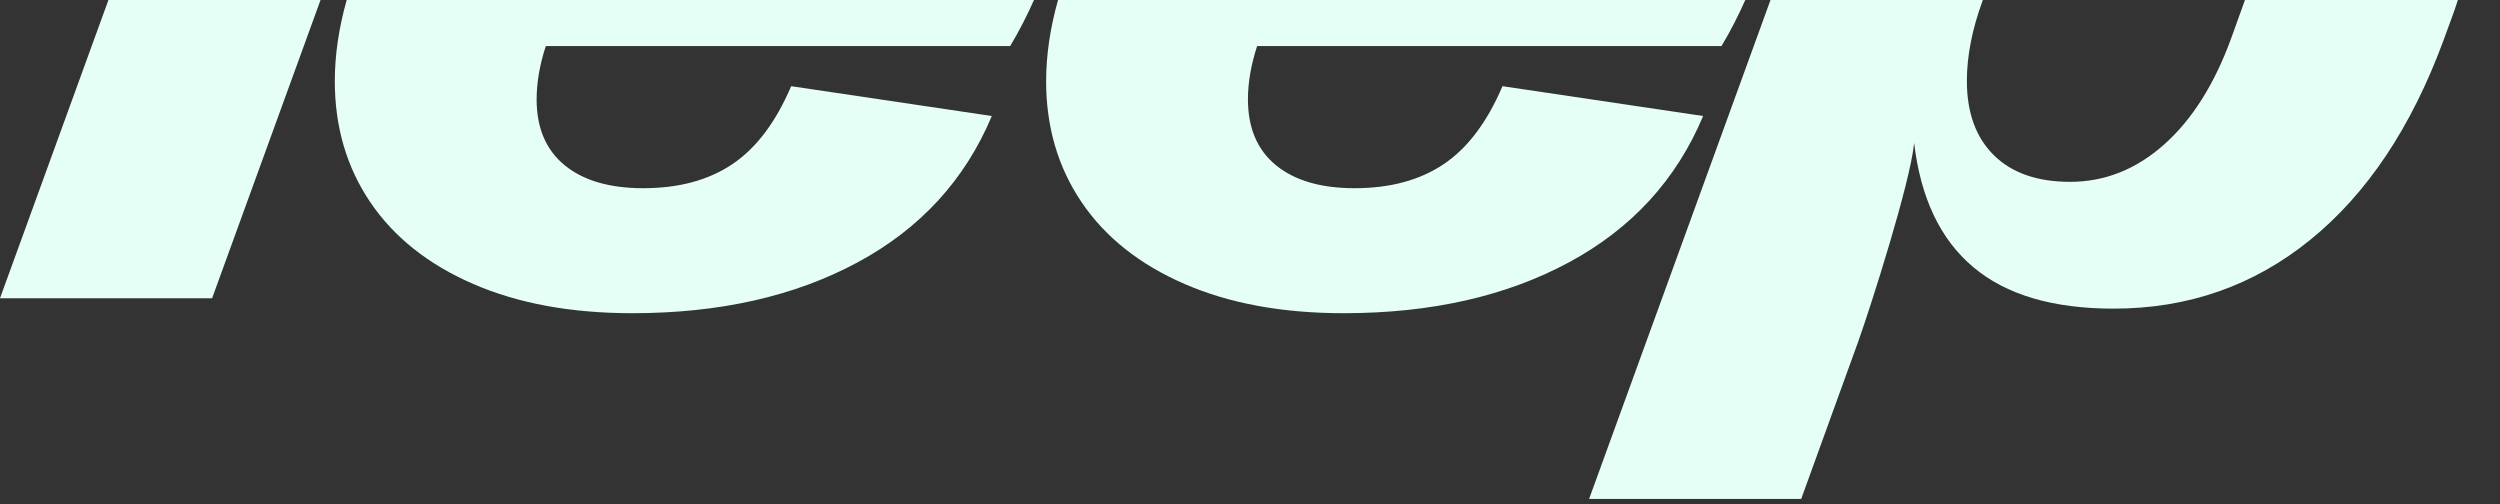
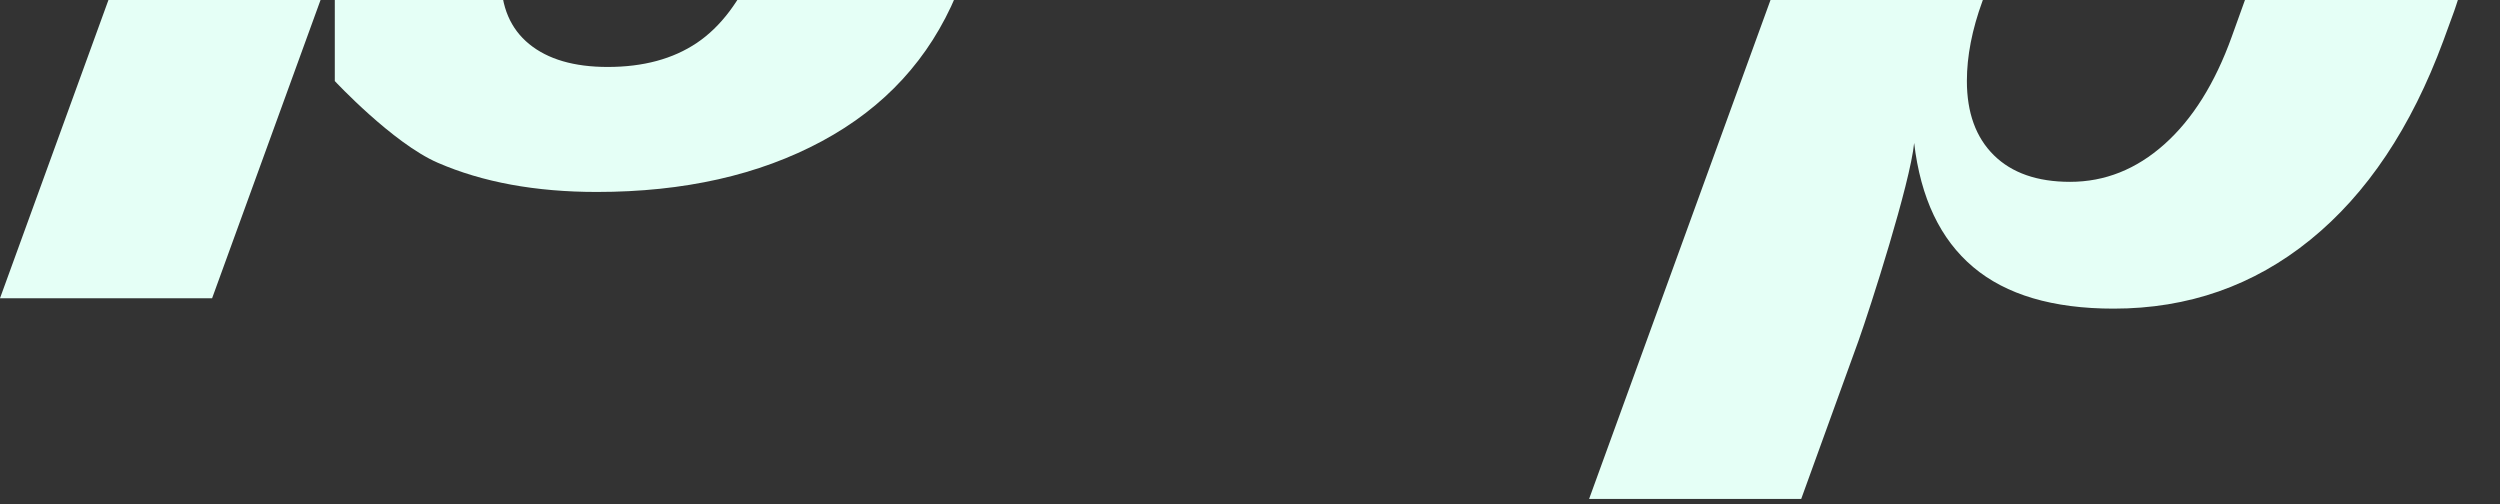
<svg xmlns="http://www.w3.org/2000/svg" id="Layer_1" version="1.1" viewBox="0 0 114 23">
  <rect x="0" y="0" width="114" height="23" fill="#333333" stroke="none" />
  <defs>
    <style>
      .st0 {
        fill: #e5fff6;
      }
    </style>
  </defs>
-   <path class="st0" d="M15.267,3.696c0,2.09.54,3.934,1.621,5.529s2.644,2.835,4.692,3.724c2.047.89,4.466,1.333,7.255,1.333,3.974,0,7.394-.77,10.261-2.313,2.867-1.541,4.91-3.768,6.131-6.679l-9.15-1.36c-.698,1.638-1.591,2.823-2.68,3.555-1.089.732-2.444,1.097-4.065,1.097-1.533,0-2.729-.349-3.582-1.046-.853-.697-1.28-1.699-1.28-3.006,0-.766.14-1.576.419-2.431h21.175c.418-.693.77-1.395,1.086-2.1H15.81c-.359,1.273-.543,2.506-.543,3.696Z" />
-   <path class="st0" d="M47.703,3.696c0,2.09.54,3.934,1.621,5.529,1.081,1.595,2.644,2.835,4.692,3.724,2.047.89,4.466,1.333,7.255,1.333,3.974,0,7.394-.77,10.261-2.313,2.867-1.541,4.91-3.768,6.131-6.679l-9.15-1.36c-.698,1.638-1.591,2.823-2.68,3.555-1.089.732-2.444,1.097-4.065,1.097-1.533,0-2.729-.349-3.582-1.046-.853-.697-1.28-1.699-1.28-3.006,0-.766.14-1.576.419-2.431h21.175c.418-.693.77-1.395,1.086-2.1h-31.339c-.359,1.273-.543,2.506-.543,3.696Z" />
+   <path class="st0" d="M15.267,3.696s2.644,2.835,4.692,3.724c2.047.89,4.466,1.333,7.255,1.333,3.974,0,7.394-.77,10.261-2.313,2.867-1.541,4.91-3.768,6.131-6.679l-9.15-1.36c-.698,1.638-1.591,2.823-2.68,3.555-1.089.732-2.444,1.097-4.065,1.097-1.533,0-2.729-.349-3.582-1.046-.853-.697-1.28-1.699-1.28-3.006,0-.766.14-1.576.419-2.431h21.175c.418-.693.77-1.395,1.086-2.1H15.81c-.359,1.273-.543,2.506-.543,3.696Z" />
  <polygon class="st0" points="0 13.6 9.672 13.6 14.617 0 4.945 0 0 13.6" />
  <path class="st0" d="M102.369.004l-.602,1.673c-.766,2.127-1.791,3.761-3.071,4.902-1.28,1.142-2.714,1.713-4.3,1.713-1.498,0-2.657-.406-3.477-1.215-.82-.81-1.229-1.939-1.229-3.385,0-1.132.236-2.343.707-3.633l.021-.058h-9.683l-8.272,22.751h9.672l2.614-7.215c.522-1.463,2.361-7.188,2.536-9.019.296,2.509,1.192,4.396,2.692,5.66,1.498,1.264,3.633,1.896,6.405,1.896,3.399,0,6.388-1.046,8.967-3.138,2.581-2.092,4.603-5.115,6.066-9.072l.497-1.36c.064-.171.108-.334.167-.503h-9.71c-.001.002-.001.003-.001.004Z" />
</svg>